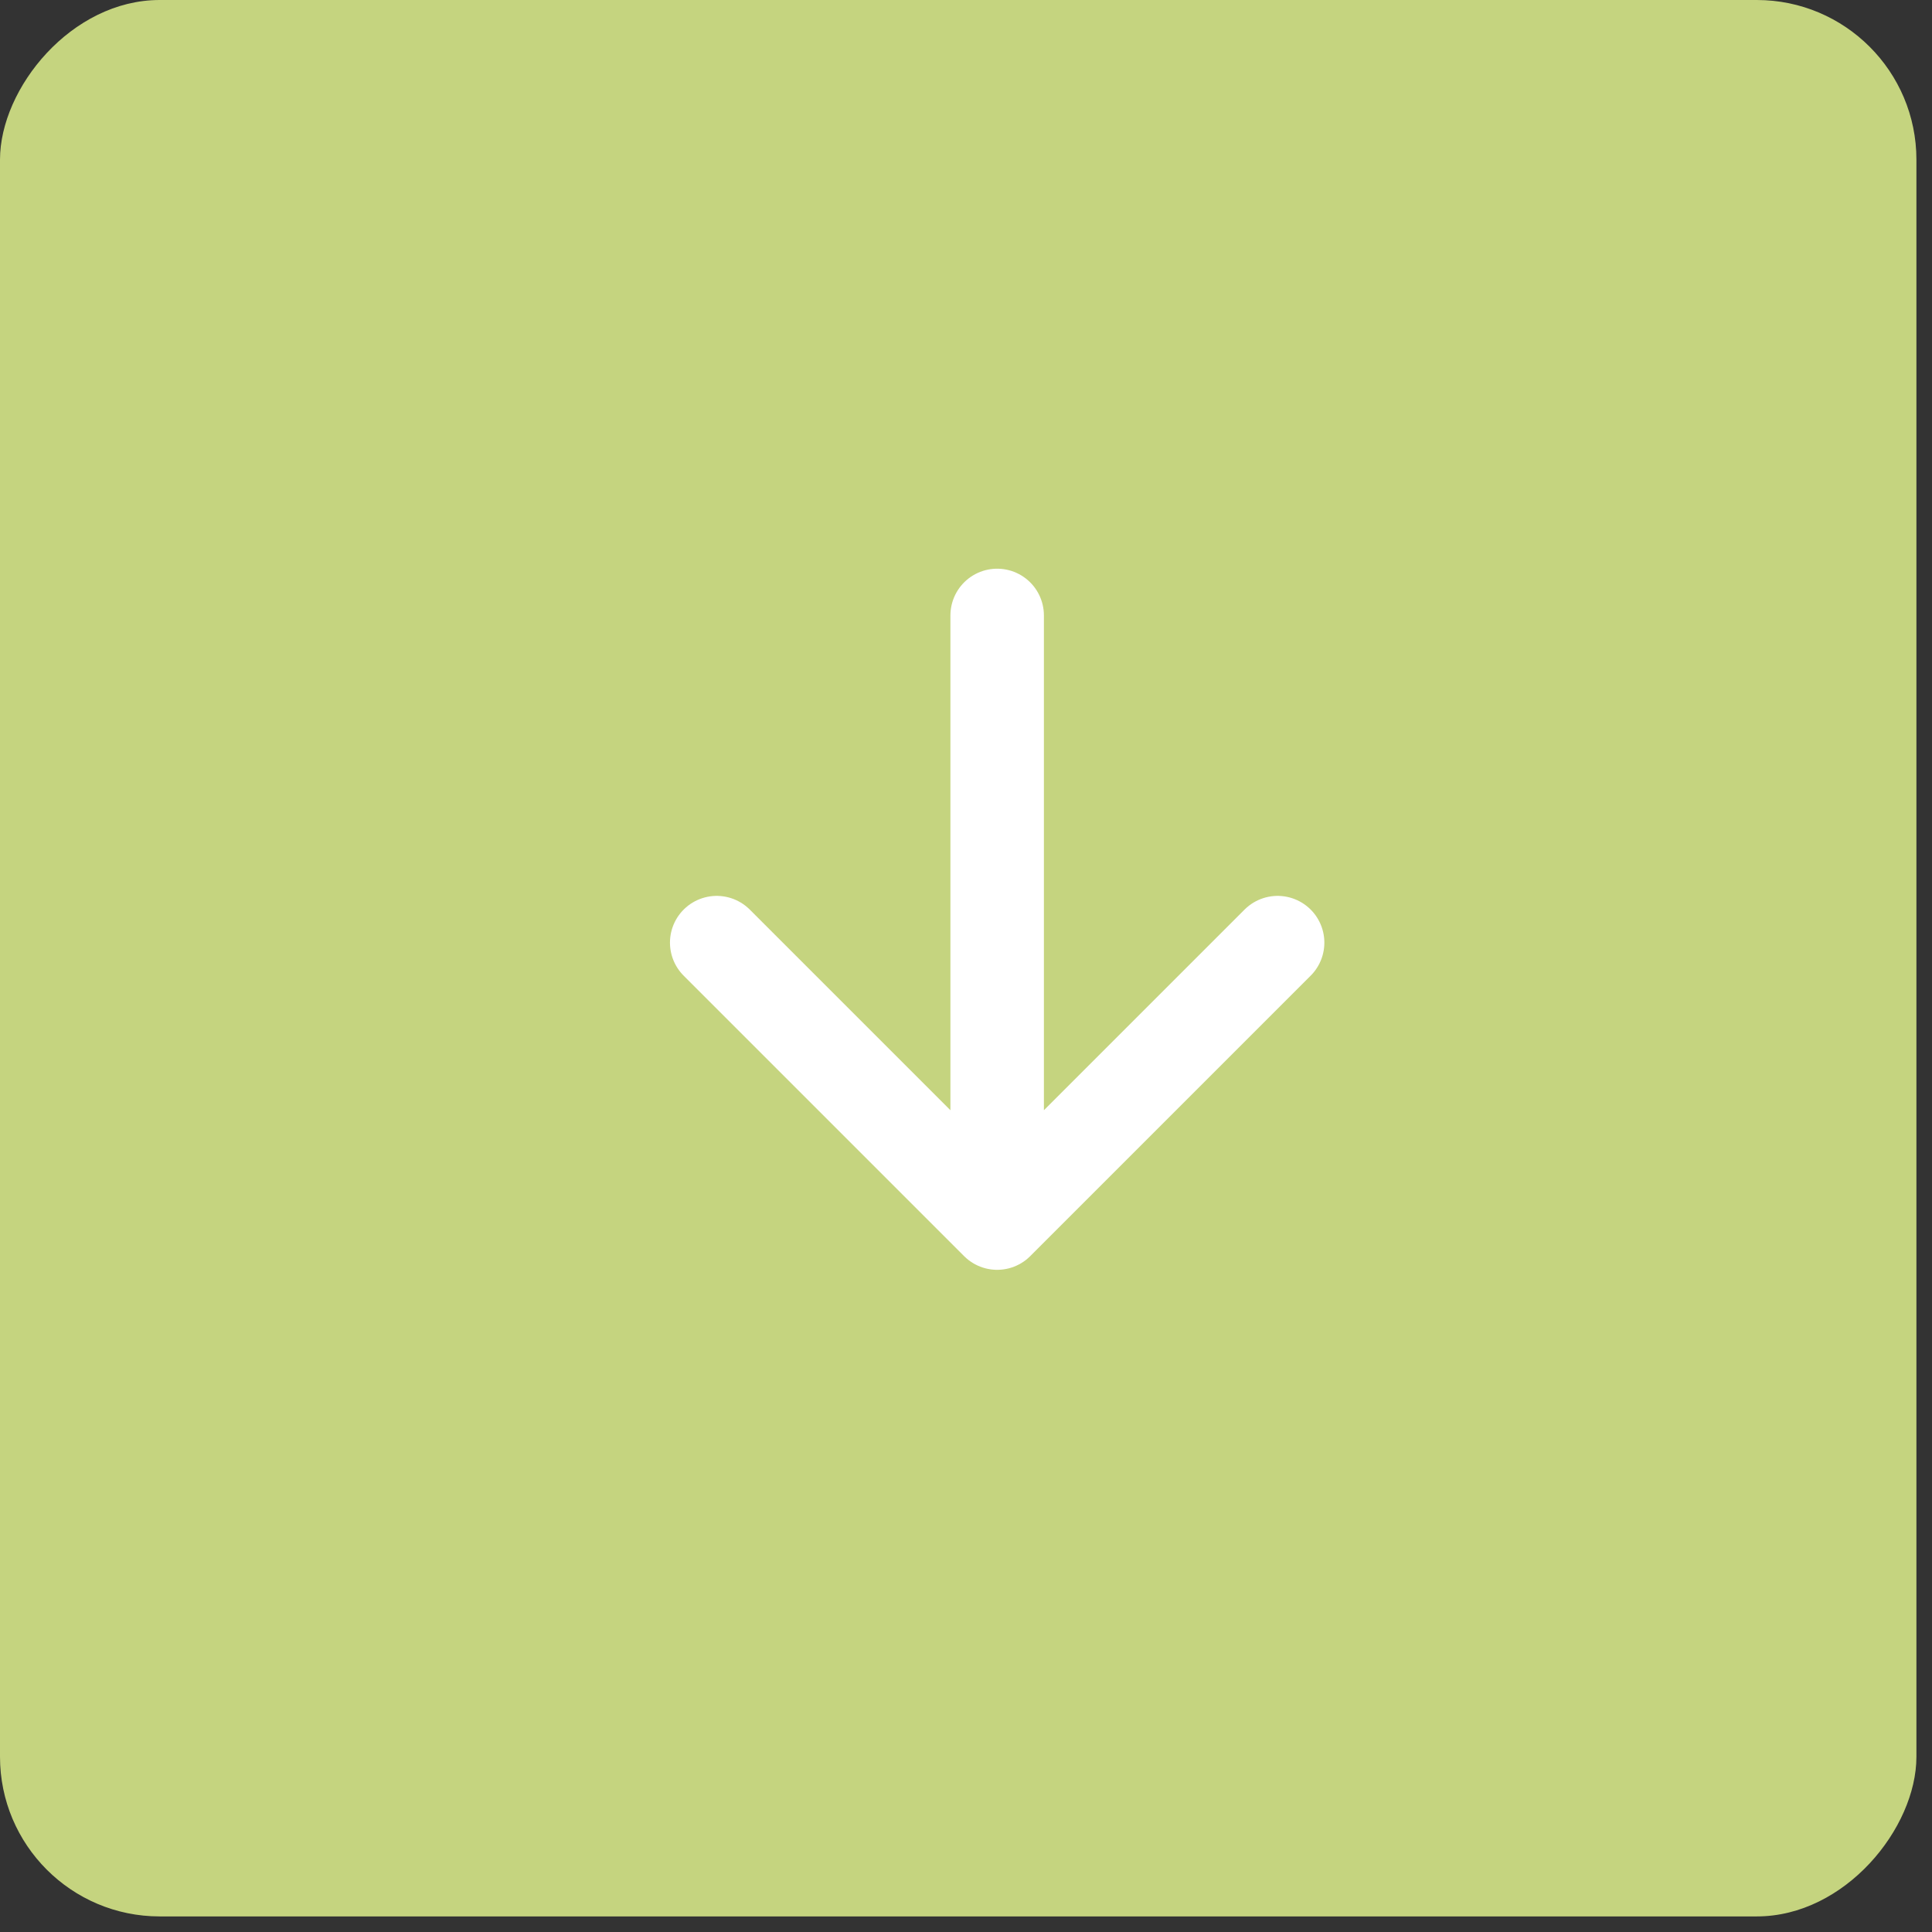
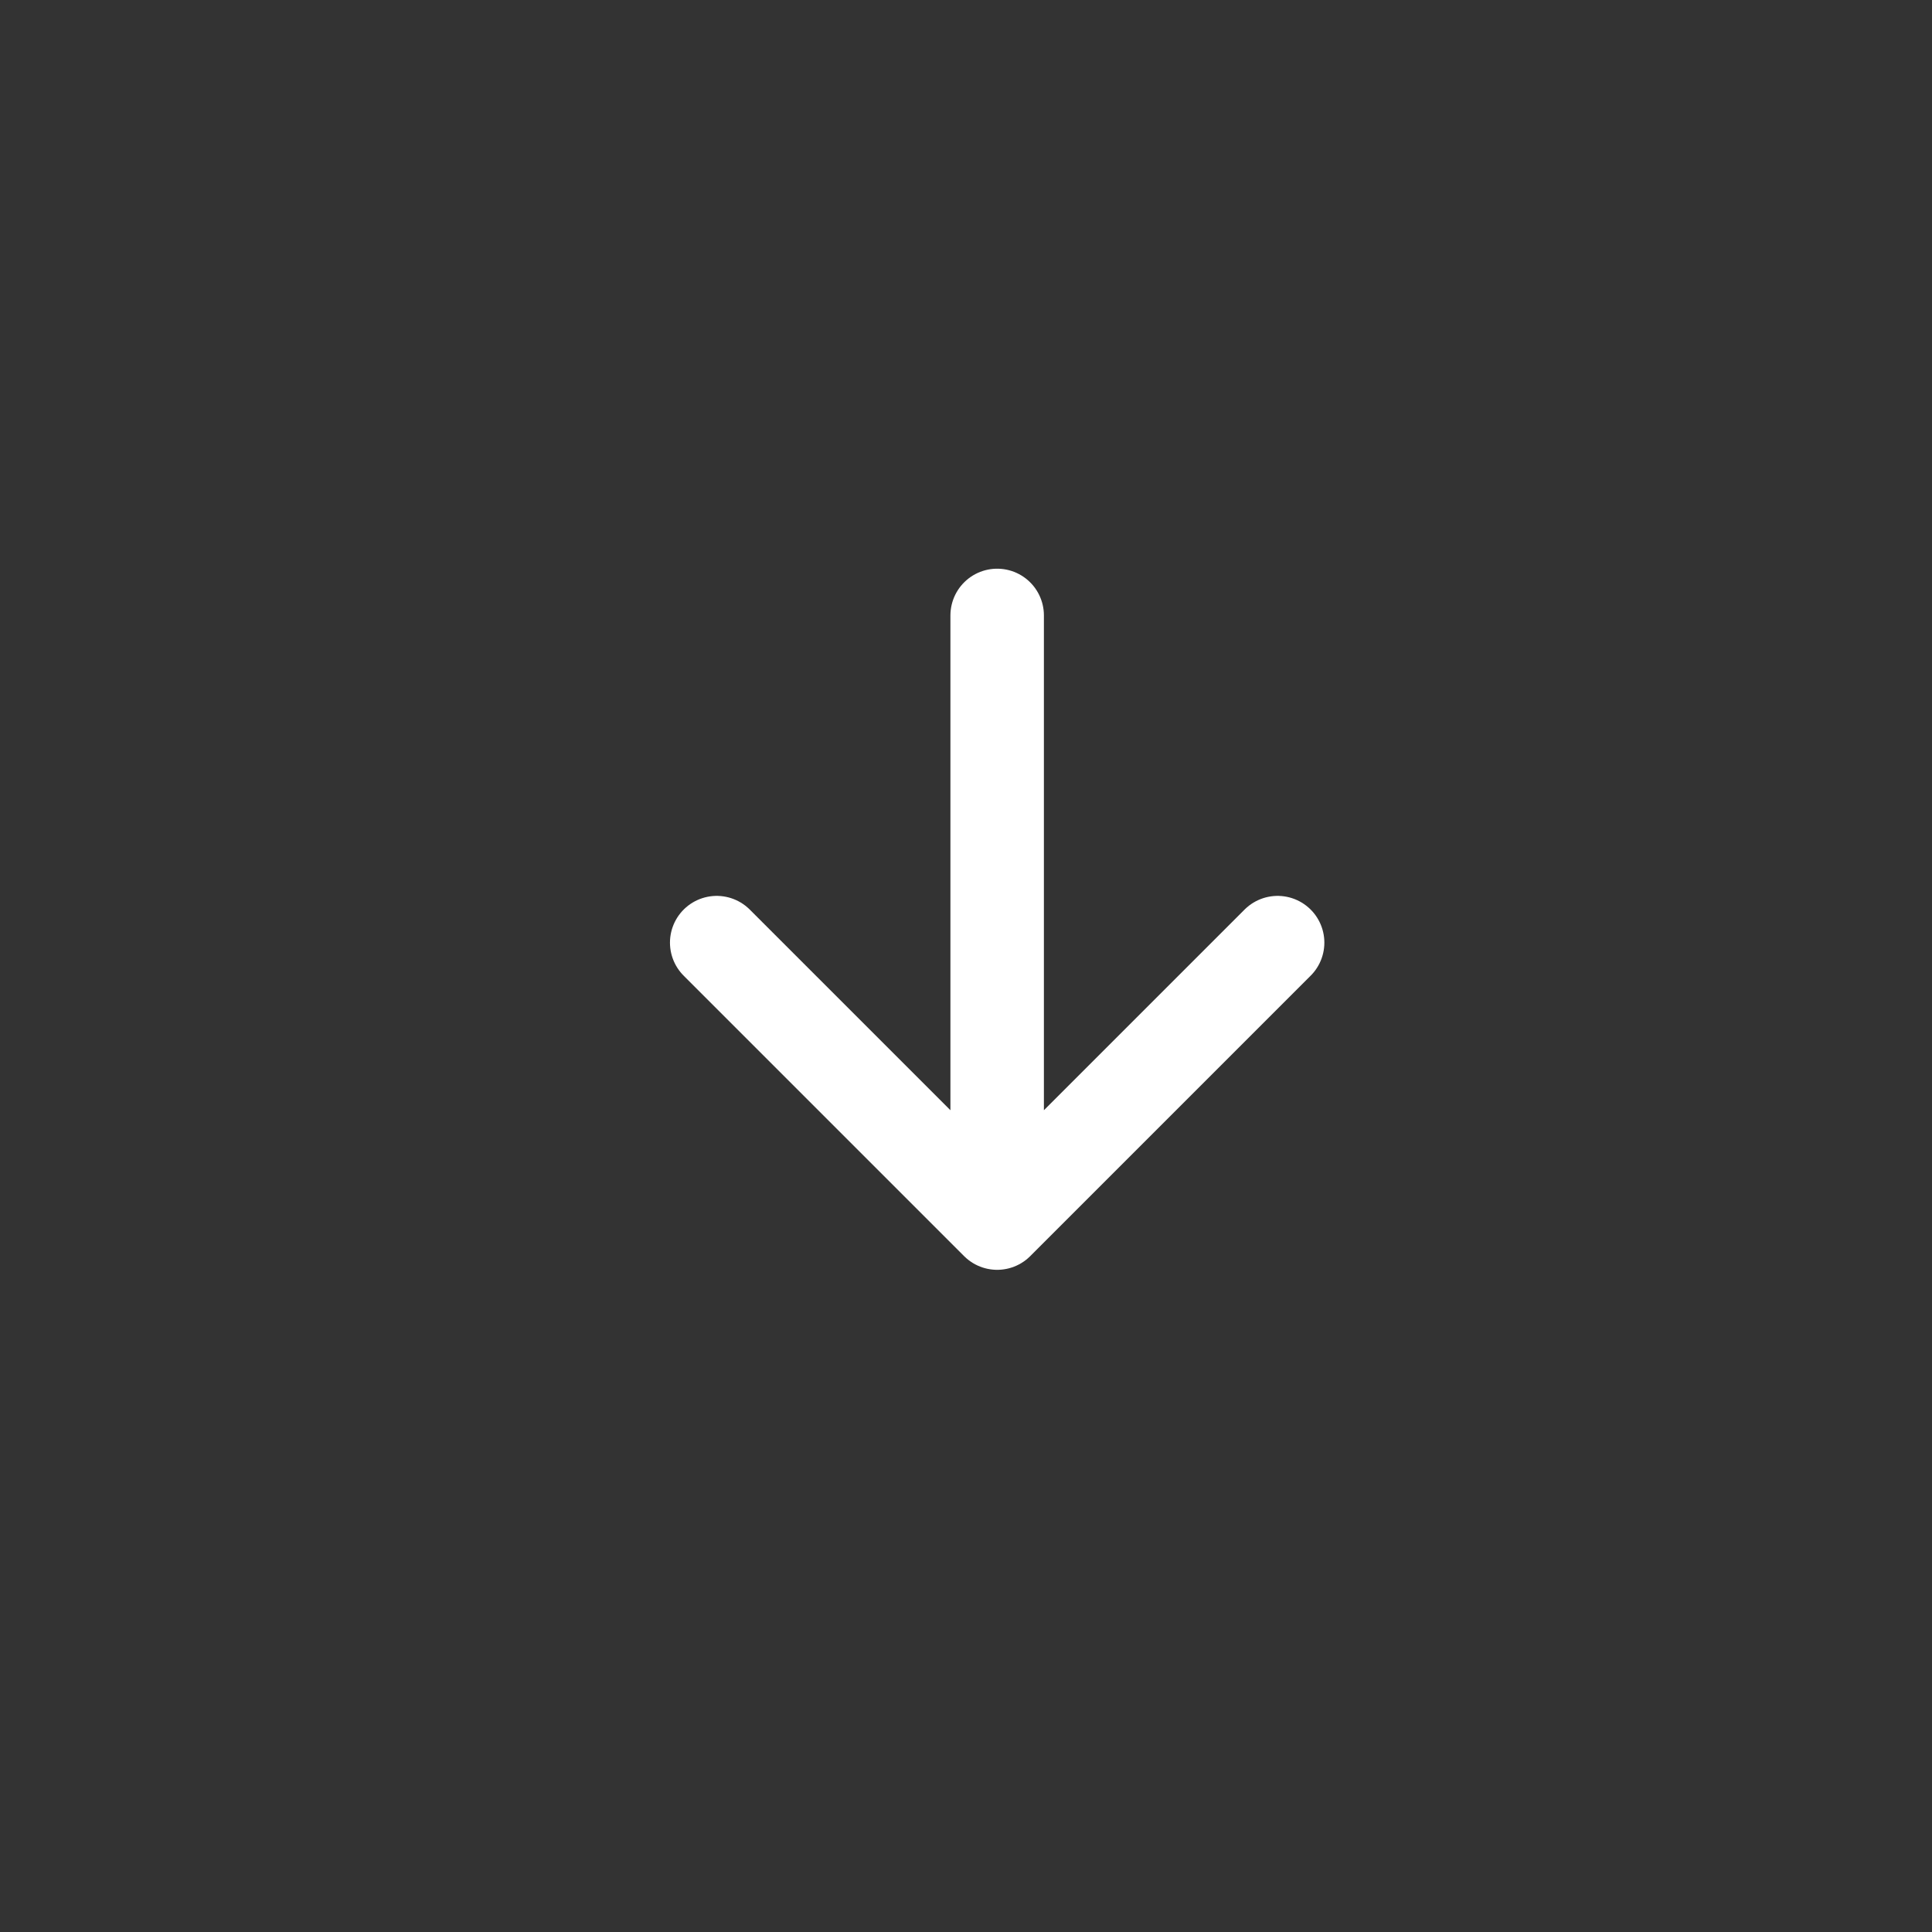
<svg xmlns="http://www.w3.org/2000/svg" width="31" height="31" viewBox="0 0 31 31" fill="none">
  <rect x="0" y="0" width="31" height="31" fill="#333333" stroke="none" />
-   <rect width="30.75" height="30.75" rx="2.562" transform="matrix(1 0 0 -1 0 30.75)" fill="#C5D47F" />
  <path d="M11.5 15.125L16 19.625L20.5 15.125M16 19V9.875" stroke="white" stroke-width="1.5" stroke-linecap="round" stroke-linejoin="round" />
</svg>